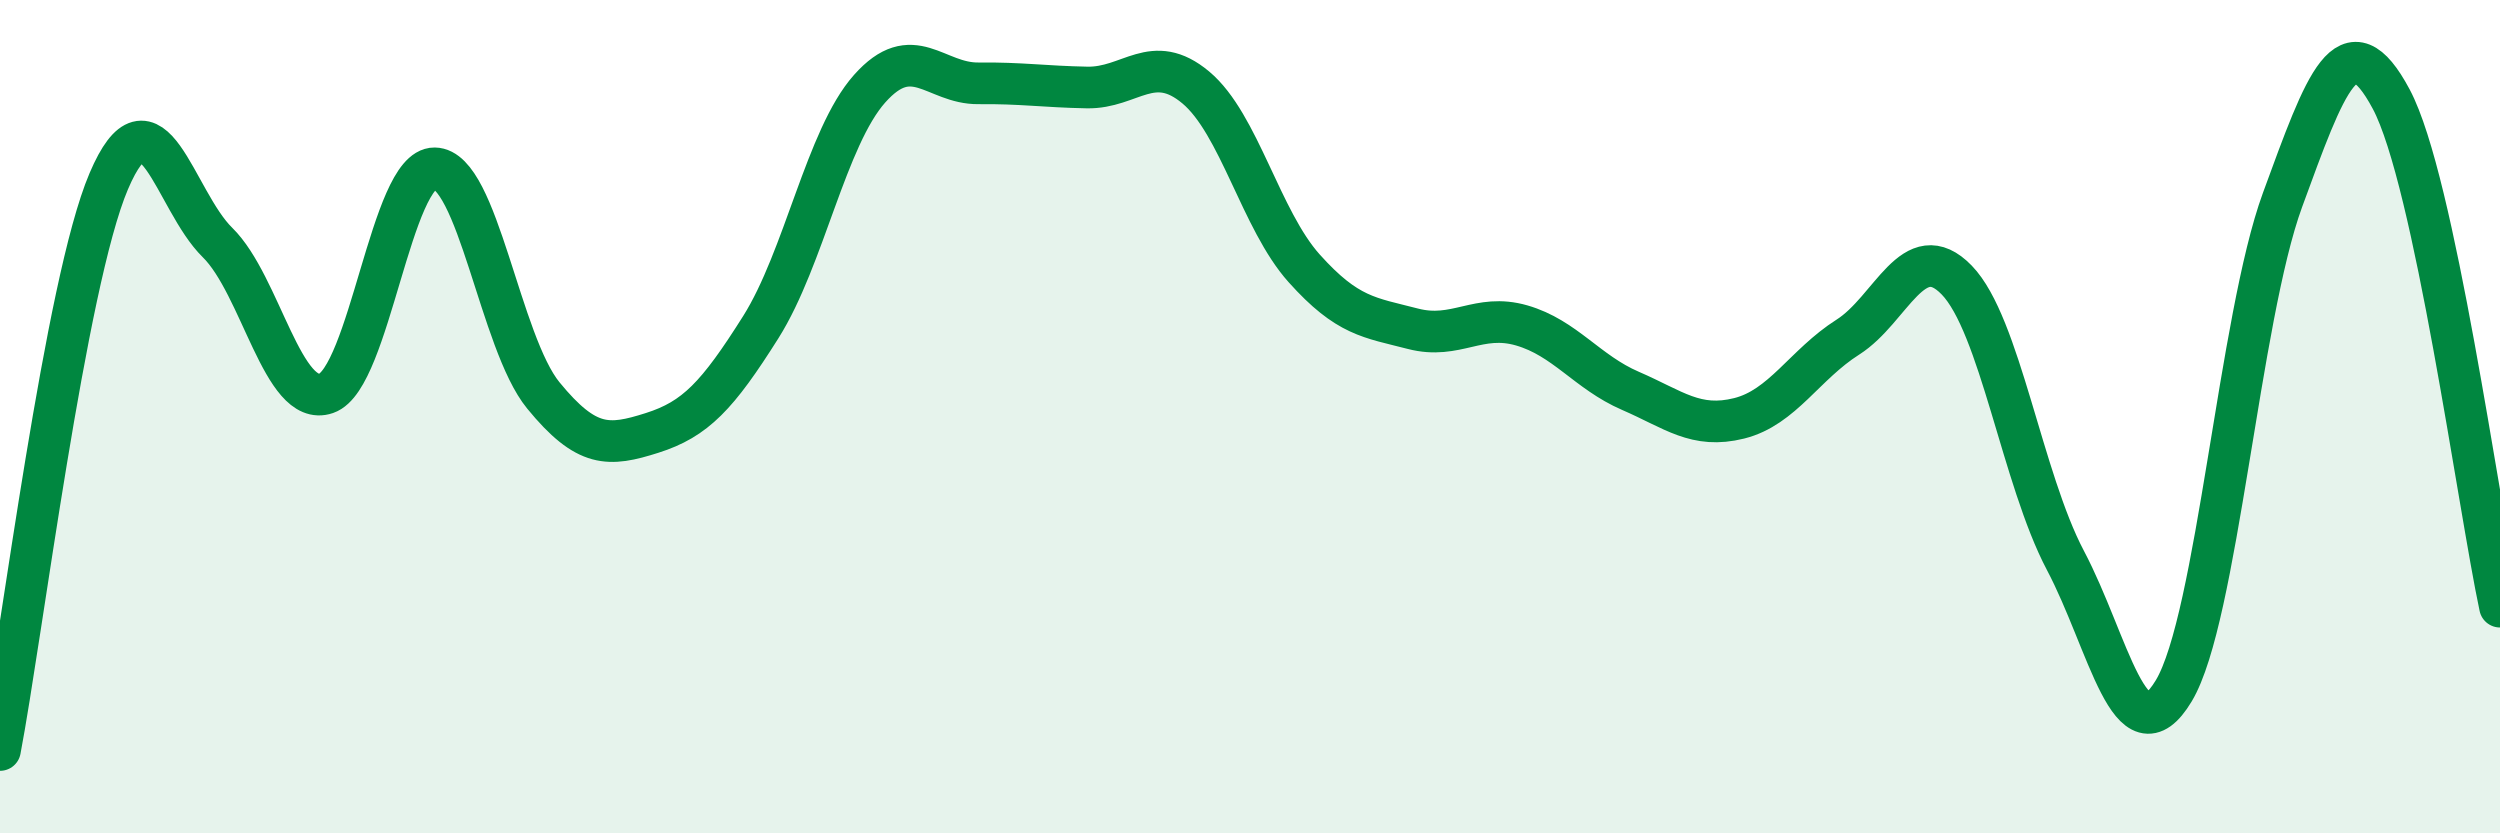
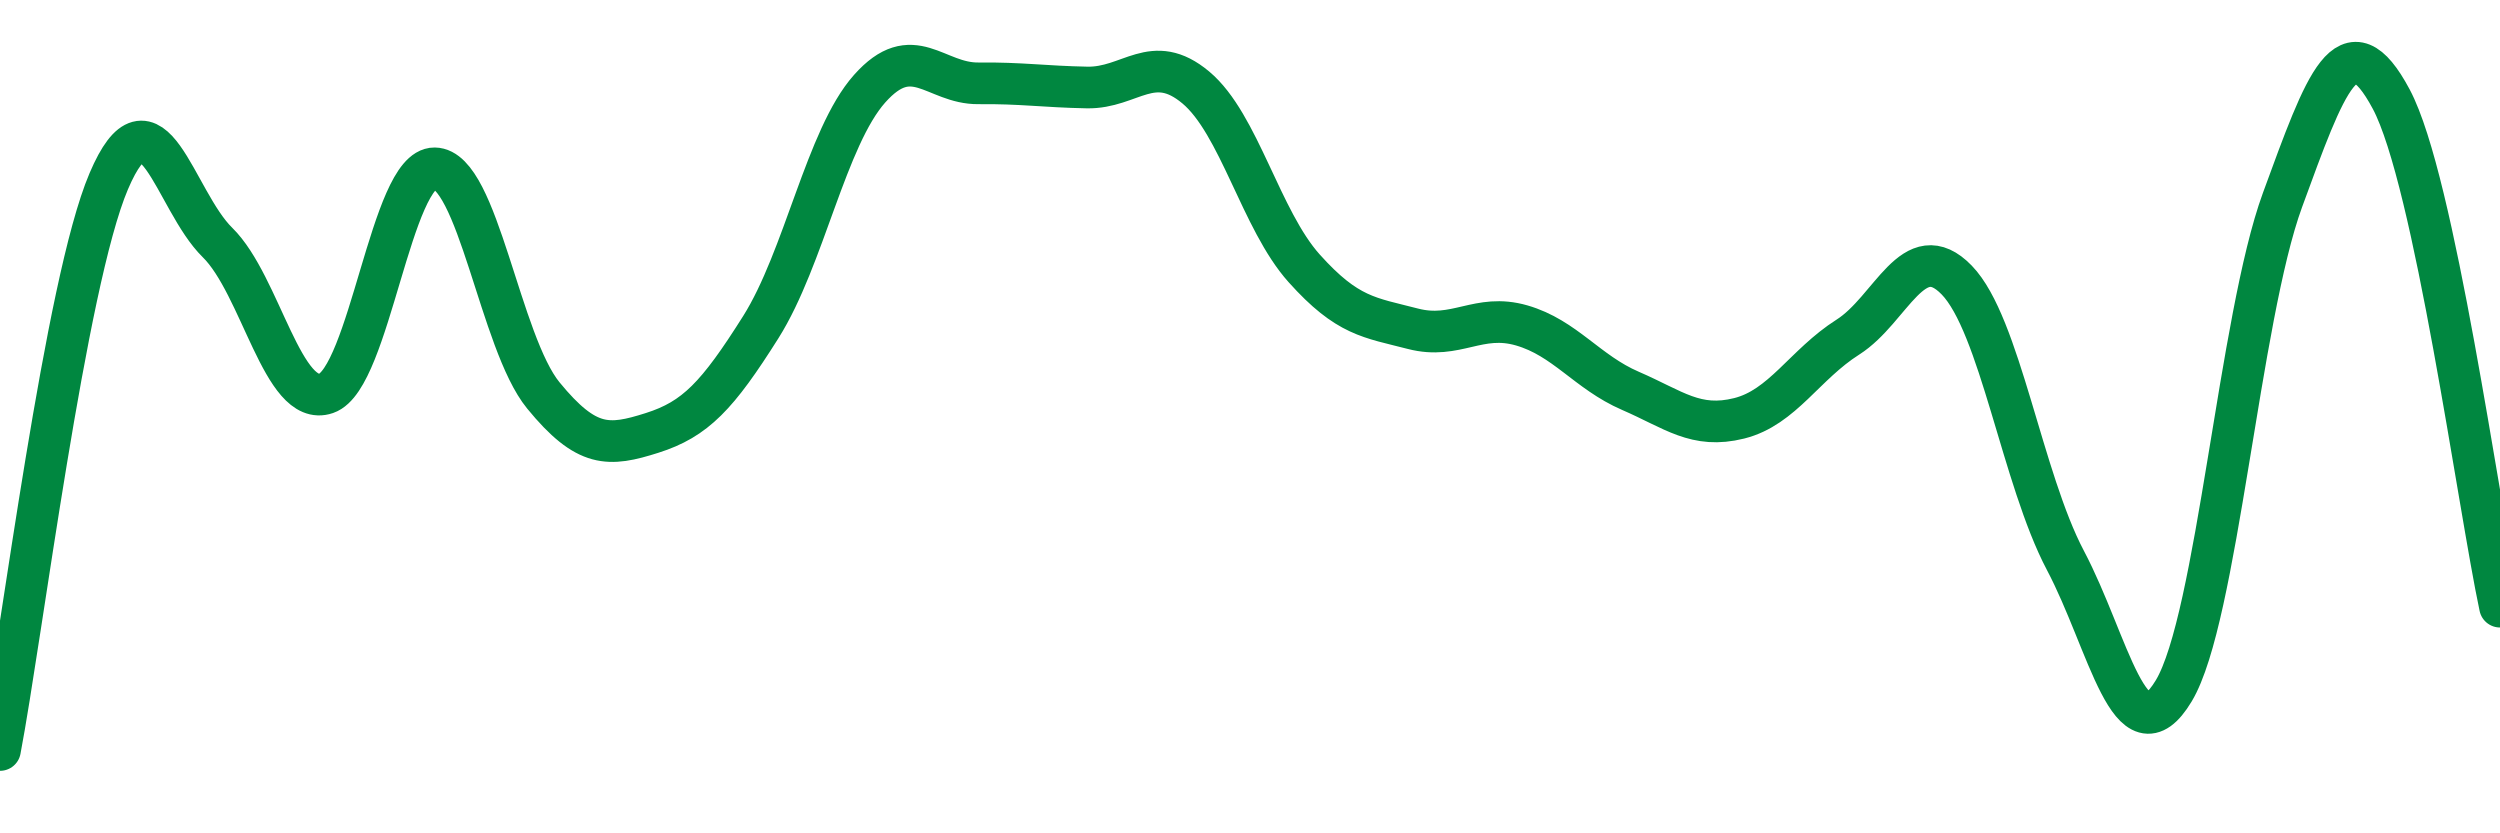
<svg xmlns="http://www.w3.org/2000/svg" width="60" height="20" viewBox="0 0 60 20">
-   <path d="M 0,18 C 0.52,15.27 1.57,6.79 2.61,4.35 C 3.65,1.91 4.18,4.8 5.22,5.82 C 6.26,6.84 6.79,9.8 7.83,9.44 C 8.87,9.08 9.39,4.03 10.43,4.04 C 11.47,4.05 12,8.22 13.04,9.49 C 14.08,10.76 14.61,10.72 15.65,10.39 C 16.69,10.06 17.22,9.5 18.26,7.85 C 19.3,6.2 19.83,3.3 20.87,2.13 C 21.91,0.96 22.44,2.01 23.48,2 C 24.52,1.99 25.05,2.08 26.09,2.1 C 27.13,2.12 27.66,1.23 28.7,2.1 C 29.74,2.97 30.26,5.28 31.3,6.44 C 32.34,7.6 32.87,7.62 33.91,7.89 C 34.95,8.16 35.48,7.51 36.52,7.81 C 37.56,8.11 38.09,8.93 39.13,9.38 C 40.17,9.83 40.7,10.3 41.74,10.04 C 42.78,9.78 43.31,8.75 44.35,8.09 C 45.39,7.43 45.92,5.65 46.96,6.72 C 48,7.79 48.53,11.48 49.57,13.45 C 50.61,15.42 51.13,18.31 52.17,16.58 C 53.21,14.85 53.74,7.64 54.78,4.8 C 55.82,1.96 56.35,0.43 57.39,2.38 C 58.43,4.33 59.48,12.12 60,14.56L60 20L0 20Z" fill="#008740" opacity="0.1" stroke-linecap="round" stroke-linejoin="round" />
  <path d="M 0,18 C 0.52,15.27 1.57,6.79 2.61,4.35 C 3.65,1.91 4.18,4.8 5.22,5.82 C 6.26,6.84 6.79,9.8 7.83,9.44 C 8.87,9.08 9.39,4.03 10.43,4.04 C 11.47,4.05 12,8.22 13.04,9.49 C 14.08,10.76 14.61,10.72 15.65,10.39 C 16.69,10.06 17.22,9.5 18.26,7.85 C 19.3,6.2 19.83,3.3 20.87,2.13 C 21.91,0.96 22.44,2.01 23.48,2 C 24.52,1.99 25.05,2.08 26.09,2.1 C 27.13,2.12 27.66,1.23 28.7,2.1 C 29.74,2.97 30.26,5.28 31.3,6.44 C 32.34,7.6 32.87,7.62 33.91,7.89 C 34.95,8.16 35.48,7.51 36.52,7.81 C 37.56,8.11 38.09,8.93 39.13,9.38 C 40.17,9.83 40.7,10.3 41.74,10.04 C 42.78,9.78 43.31,8.75 44.35,8.09 C 45.39,7.43 45.92,5.65 46.96,6.72 C 48,7.79 48.53,11.48 49.57,13.45 C 50.61,15.42 51.13,18.31 52.17,16.58 C 53.21,14.85 53.74,7.64 54.78,4.8 C 55.82,1.96 56.35,0.43 57.39,2.38 C 58.43,4.33 59.48,12.12 60,14.56" stroke="#008740" stroke-width="1" fill="none" stroke-linecap="round" stroke-linejoin="round" />
</svg>